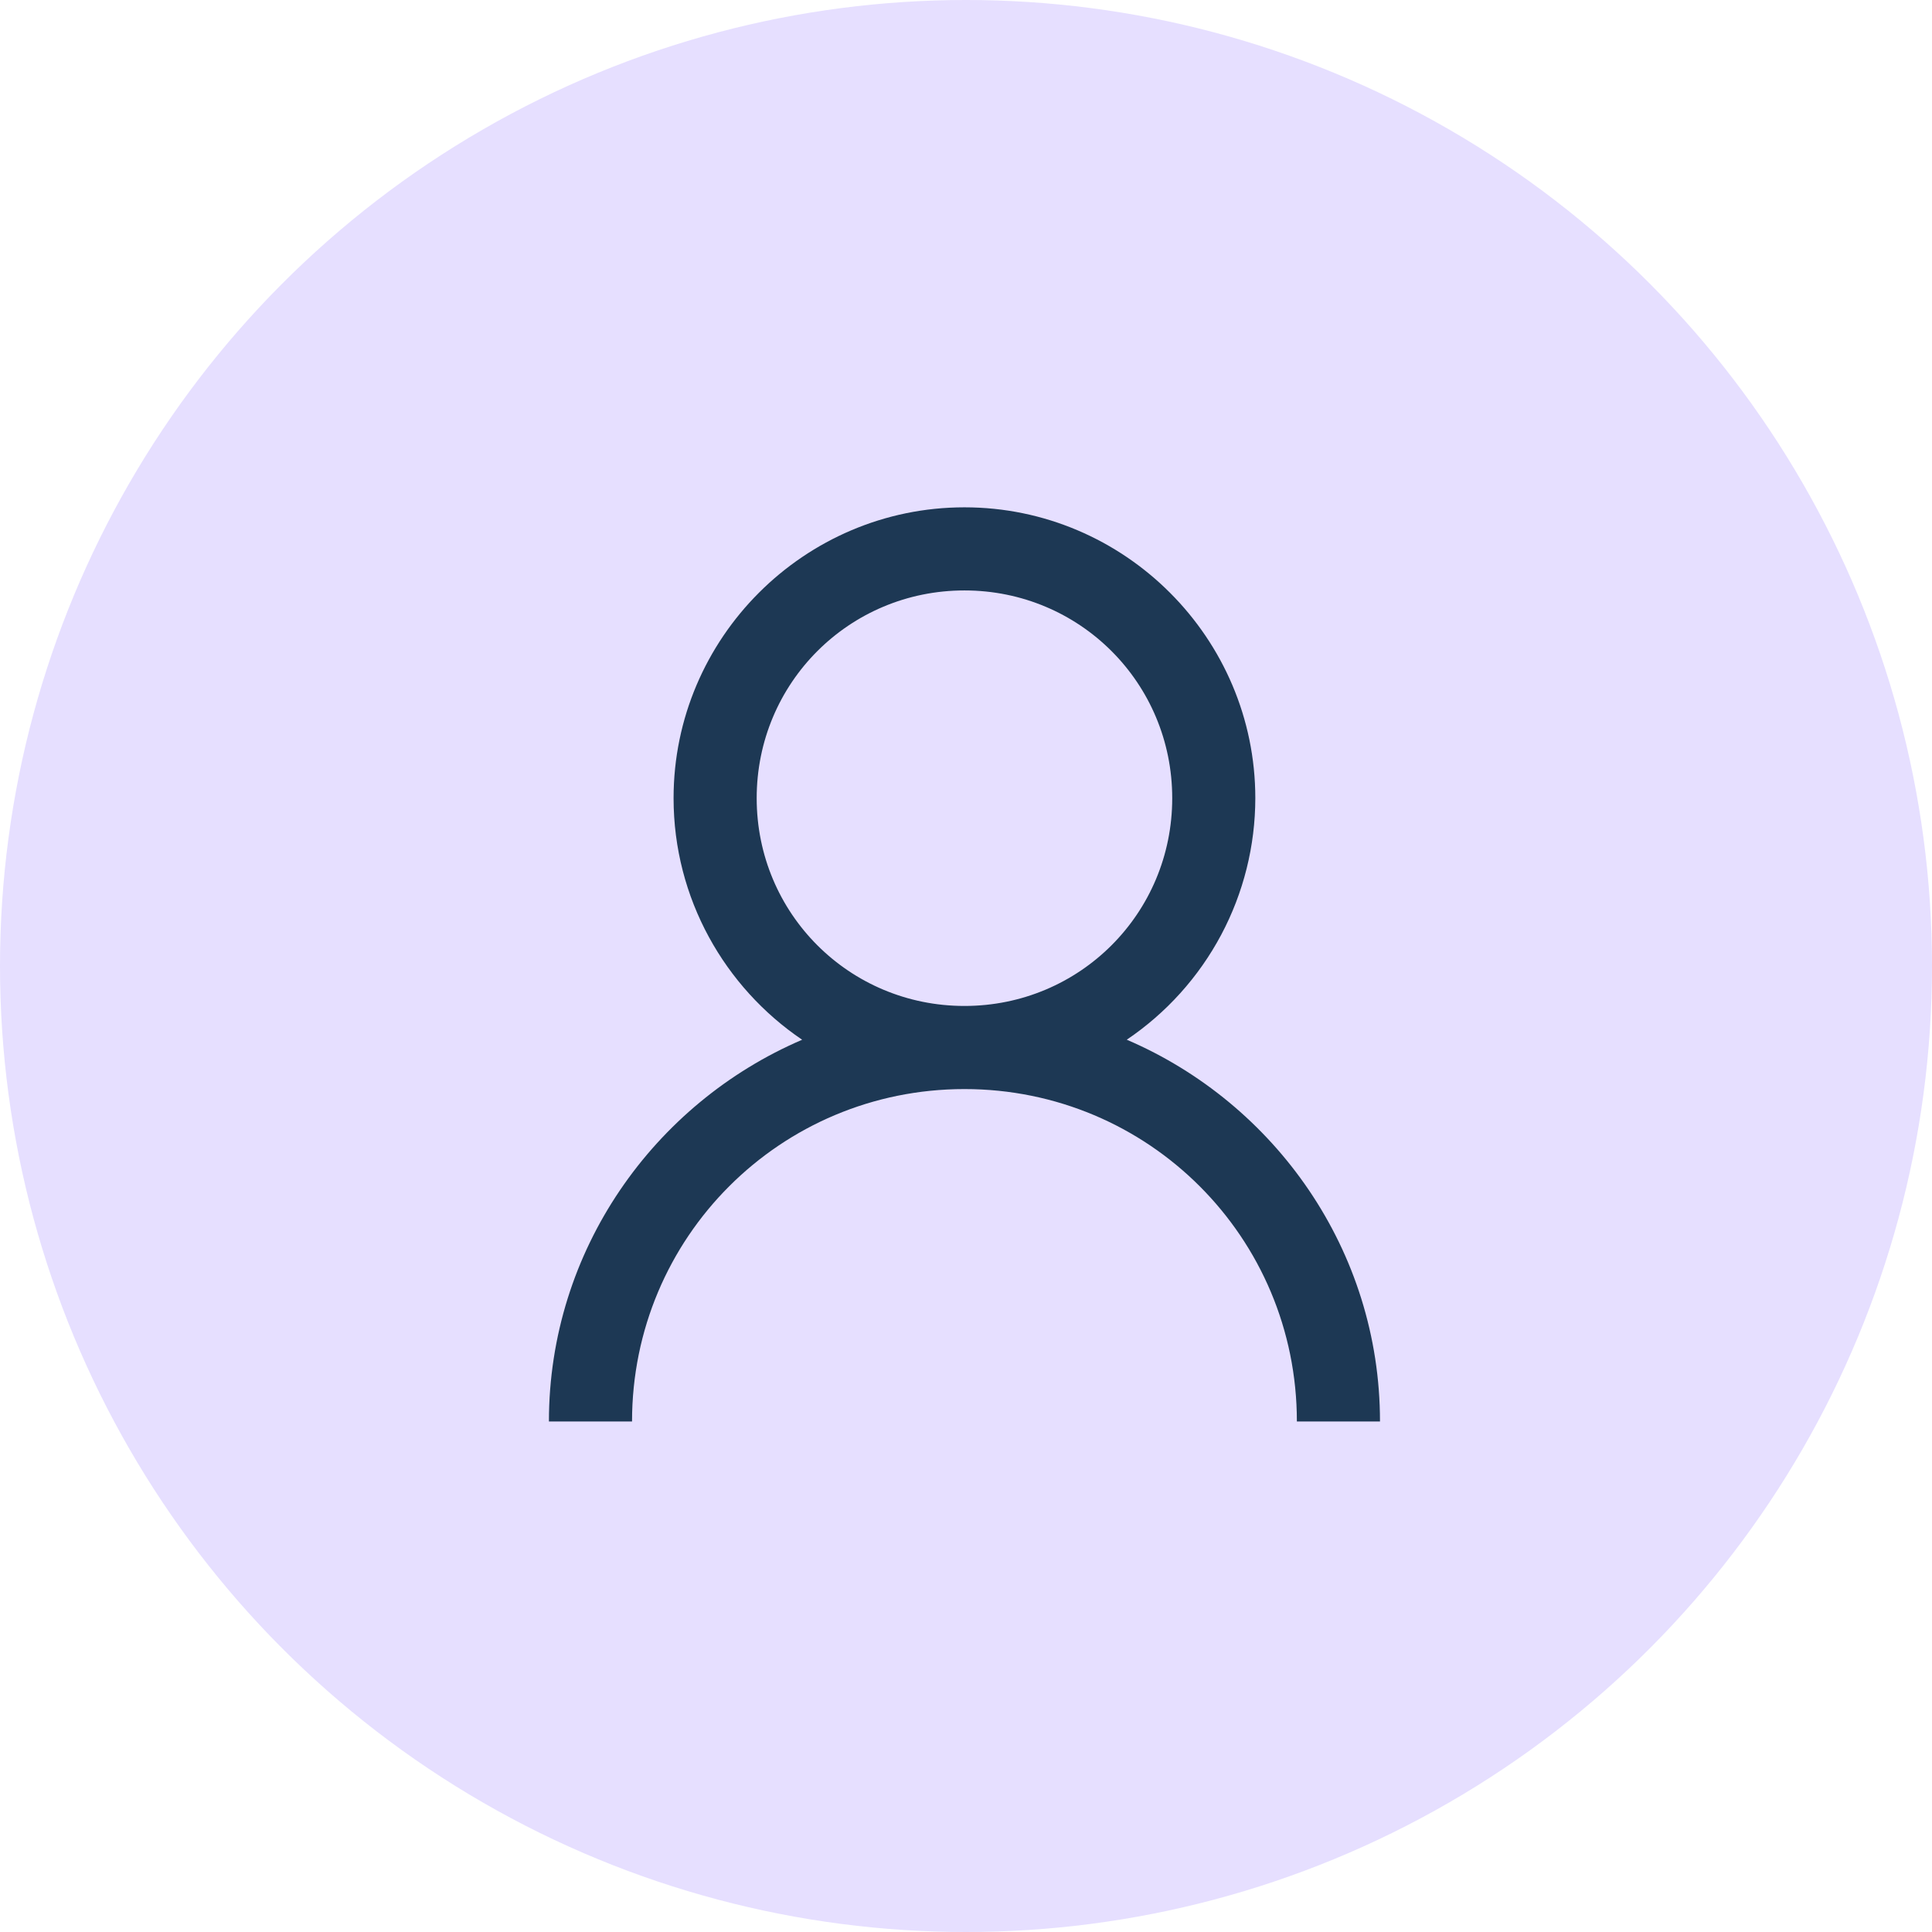
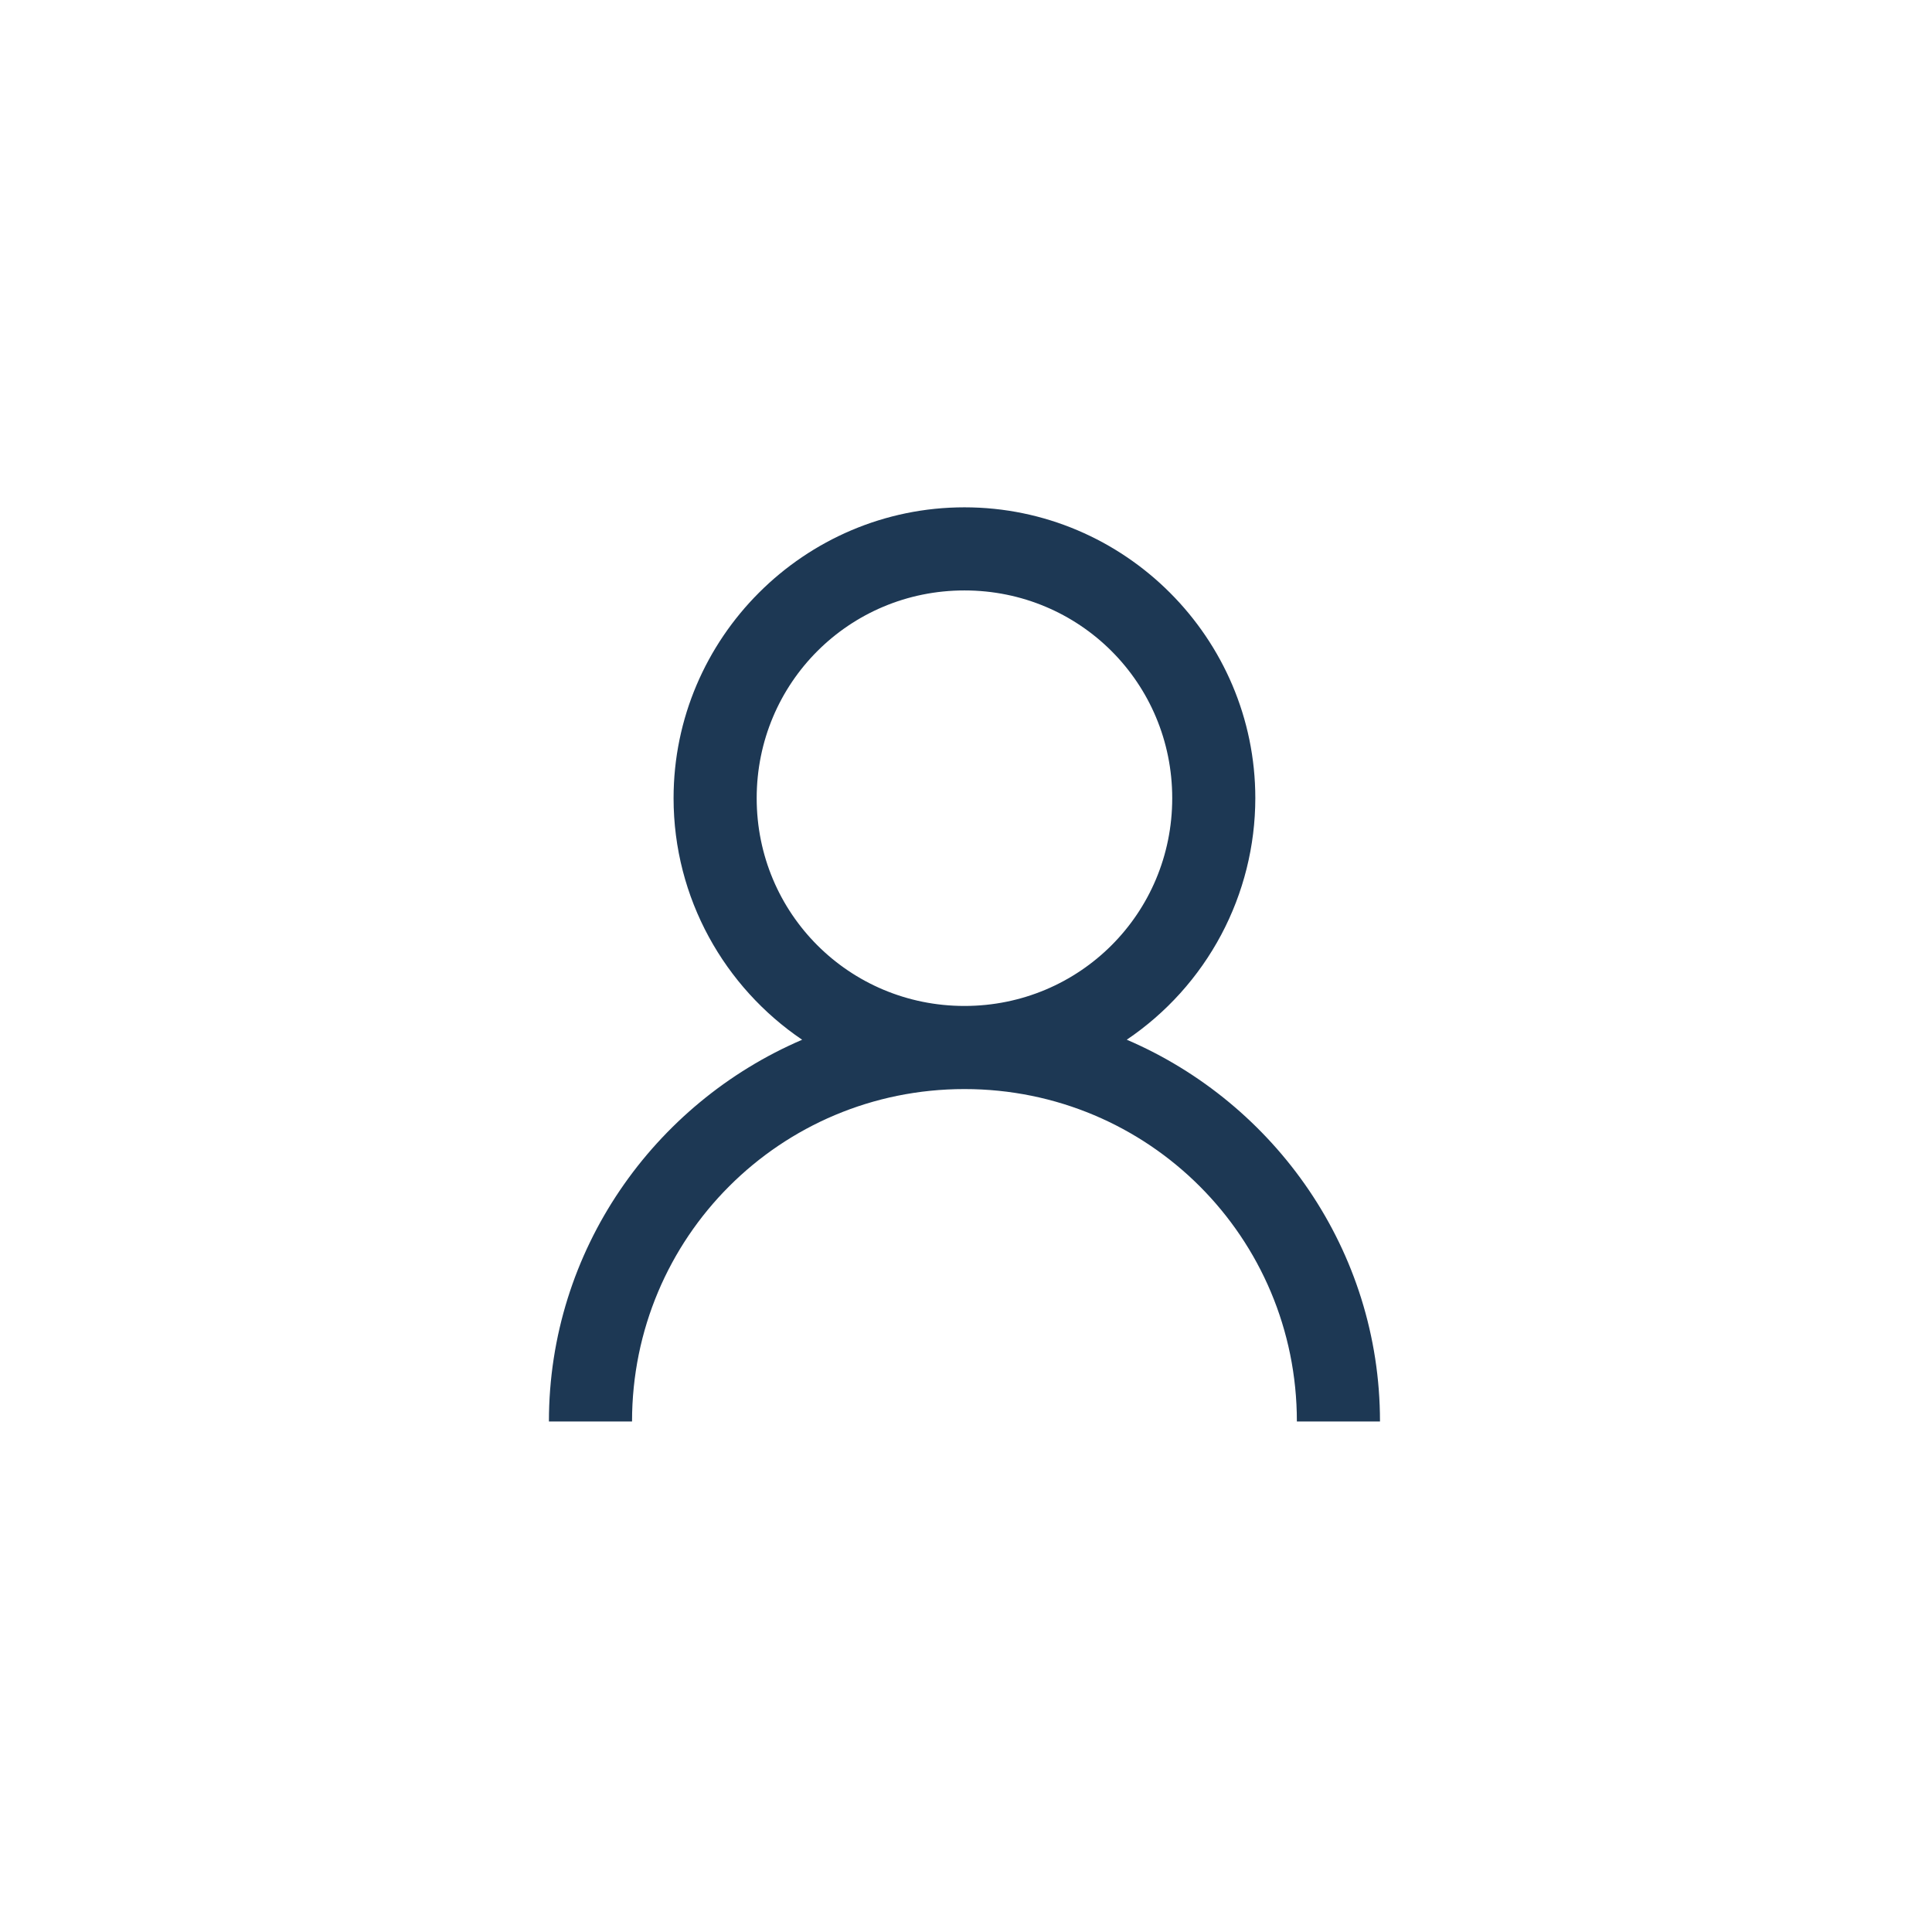
<svg xmlns="http://www.w3.org/2000/svg" width="100" height="100" viewBox="0 0 100 100" fill="none">
-   <circle cx="50" cy="50" r="50" fill="#E6DFFF" />
  <path d="M49.92 26.259C41.631 26.259 34.864 33.025 34.864 41.314C34.864 46.498 37.51 51.105 41.519 53.817C33.847 57.108 28.412 64.715 28.412 73.576H32.714C32.714 64.048 40.392 56.37 49.92 56.37C59.448 56.37 67.126 64.048 67.126 73.576H71.428C71.428 64.715 65.993 57.105 58.321 53.815C60.367 52.434 62.044 50.572 63.205 48.393C64.365 46.214 64.973 43.783 64.975 41.314C64.975 33.025 58.209 26.259 49.92 26.259ZM49.92 30.561C55.884 30.561 60.674 35.35 60.674 41.314C60.674 47.279 55.884 52.068 49.92 52.068C43.956 52.068 39.166 47.279 39.166 41.314C39.166 35.35 43.956 30.561 49.92 30.561Z" fill="#1D3854" />
</svg>